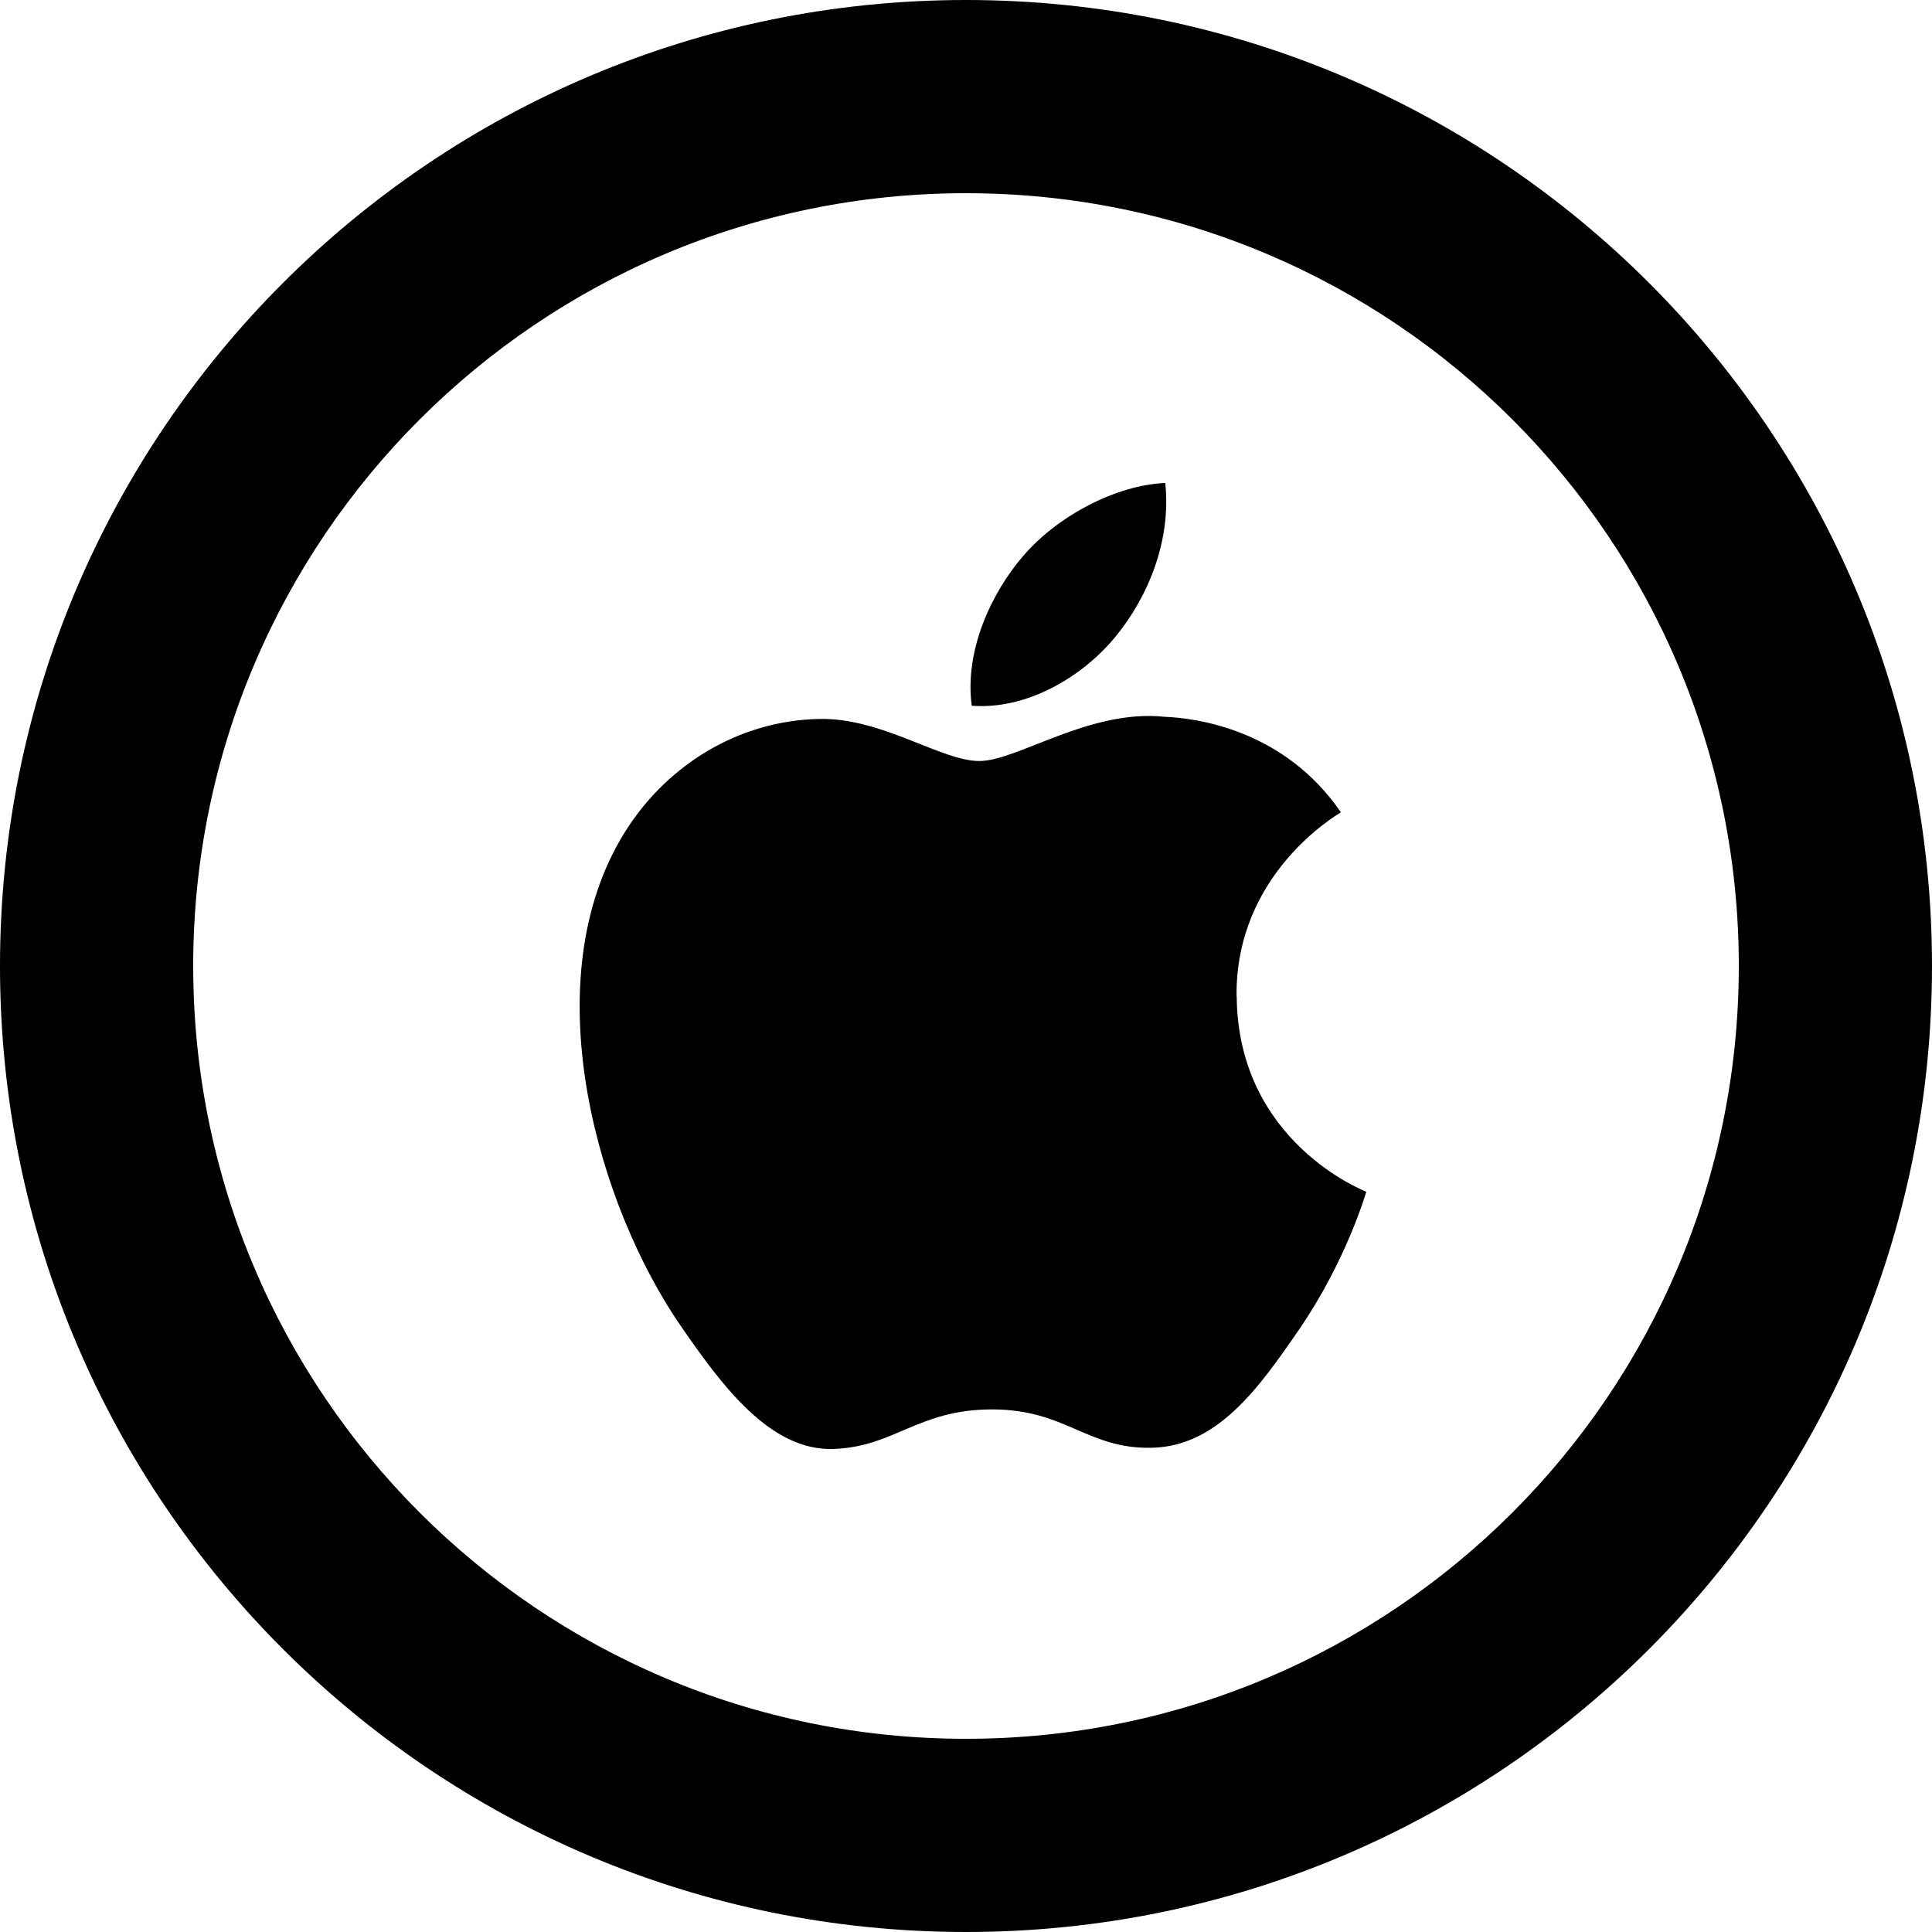
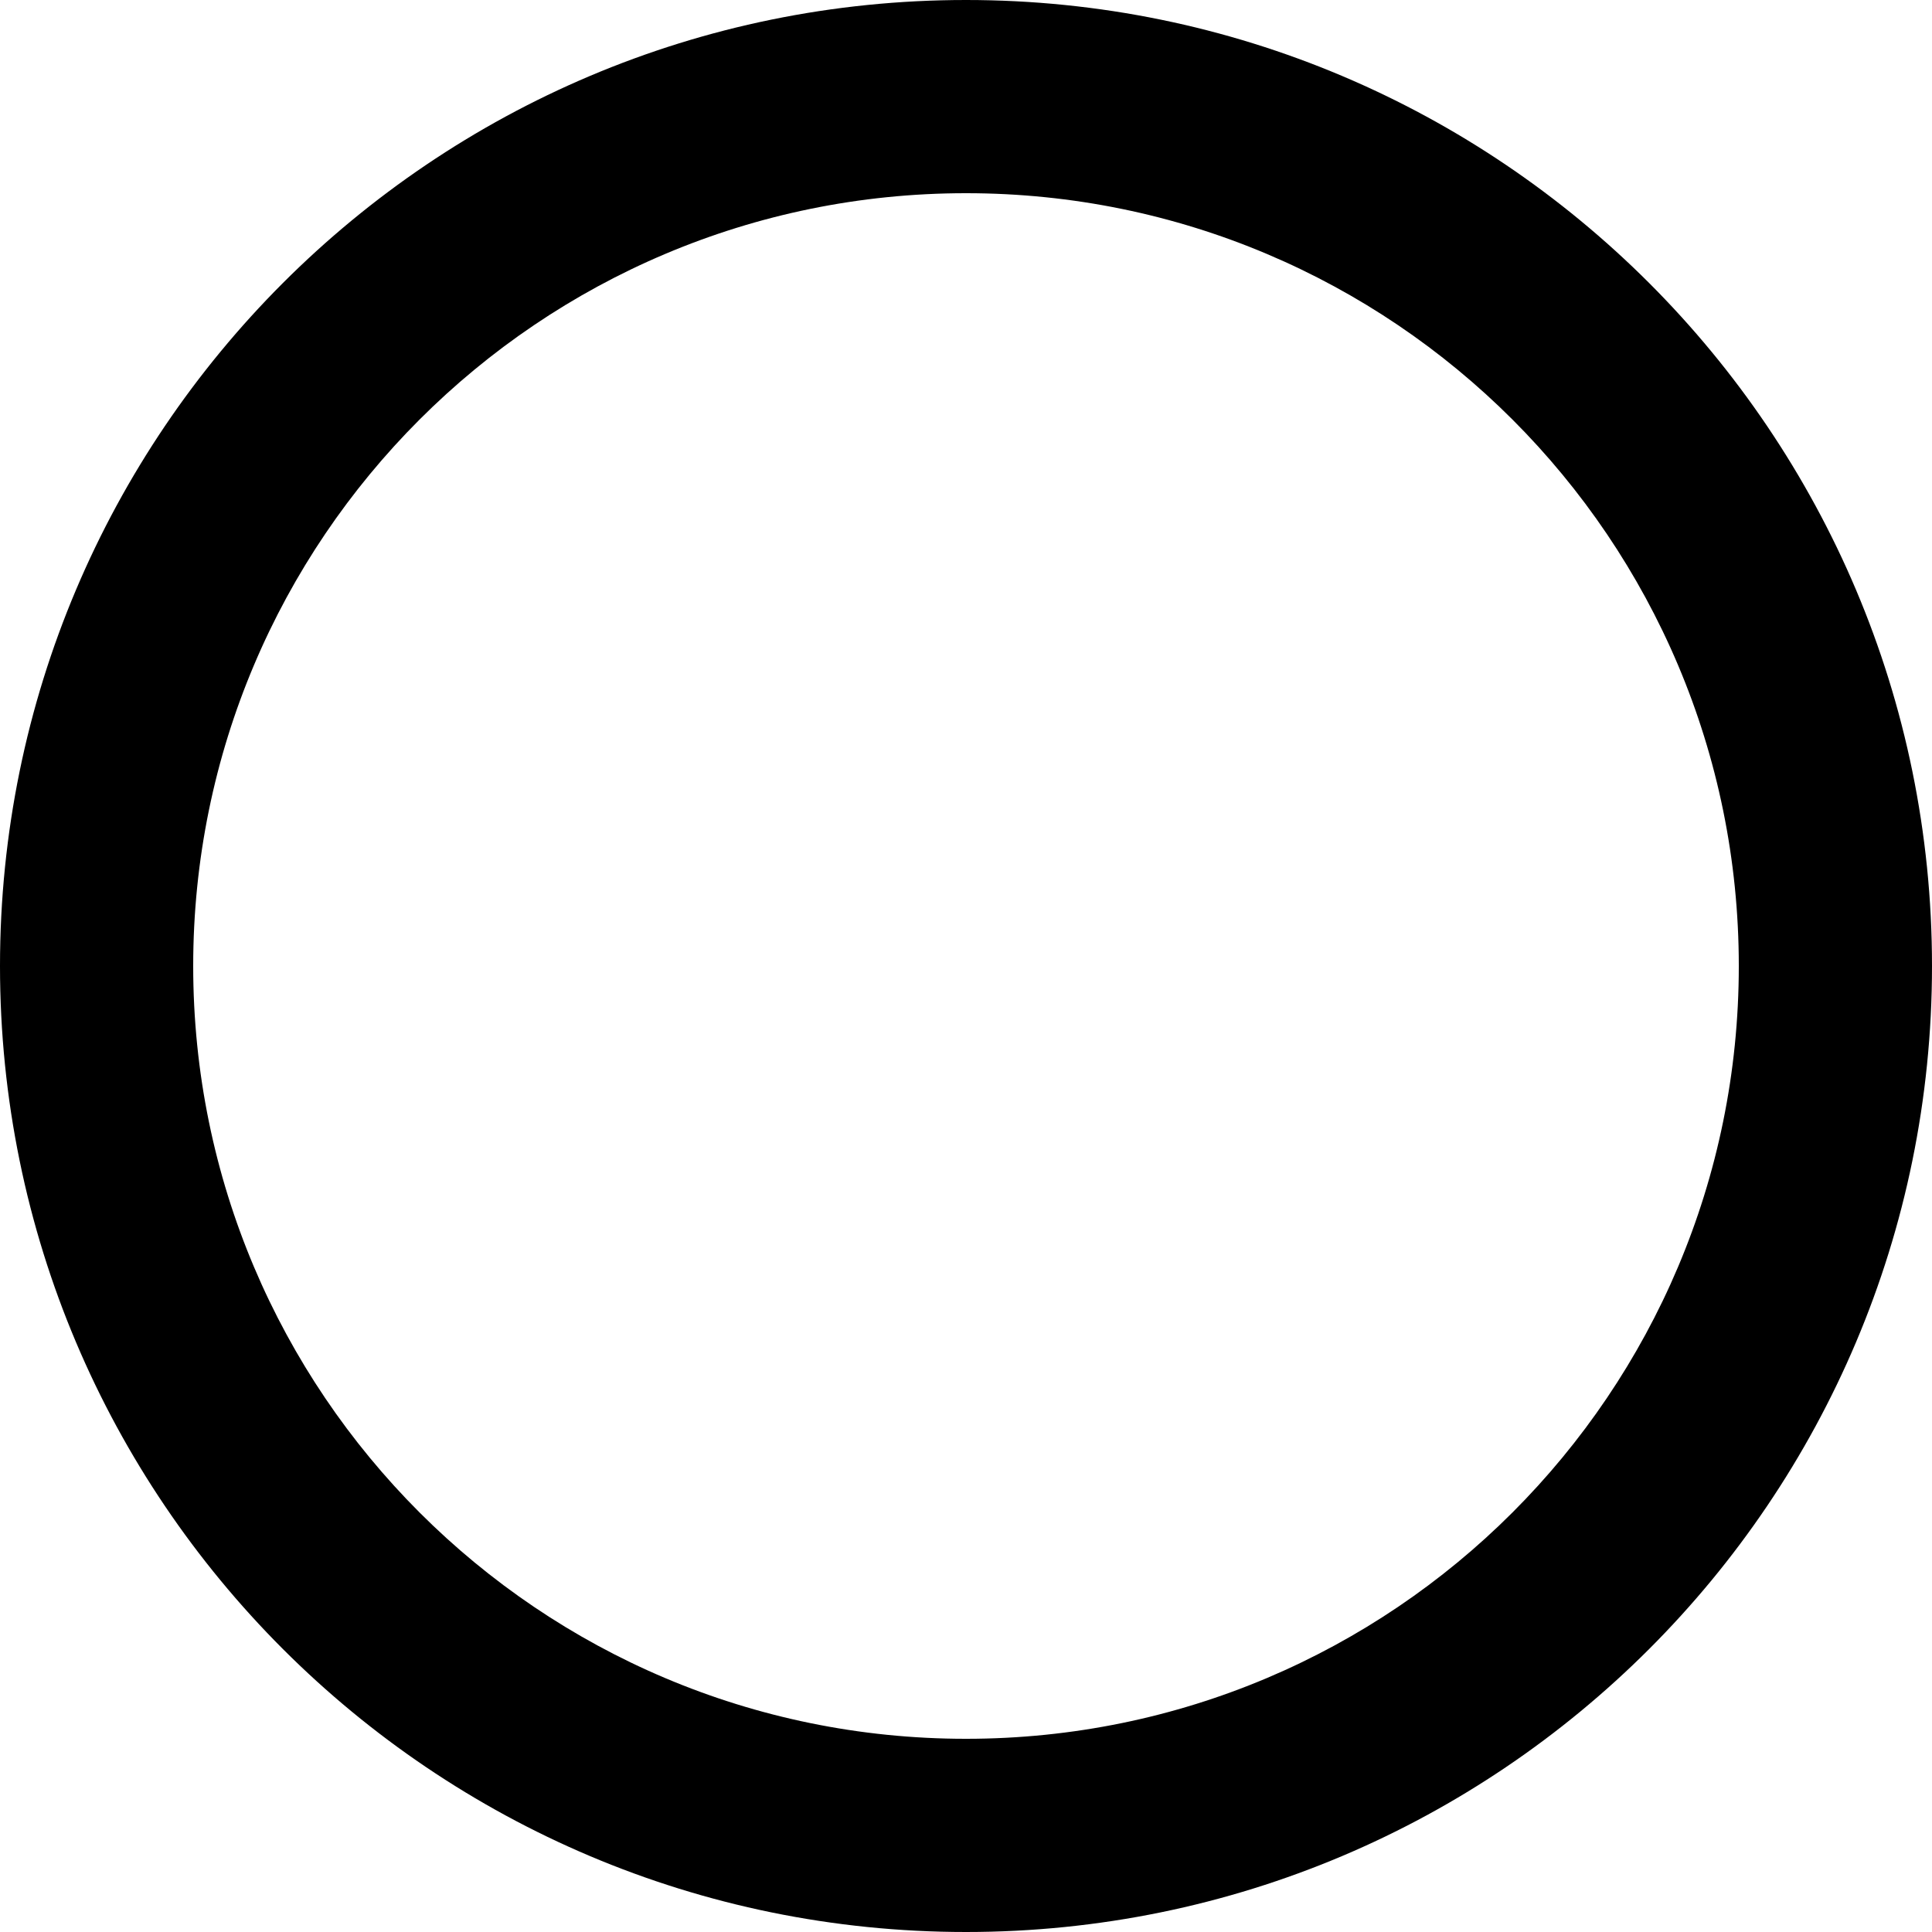
<svg xmlns="http://www.w3.org/2000/svg" version="1.1" id="Layer_1" x="0px" y="0px" viewBox="0 0 512 512" style="enable-background:new 0 0 512 512;" xml:space="preserve">
  <g>
-     <path d="M327.7,264.02c-0.33-32.4,26.45-47.95,27.65-48.75c-15.05-22-38.45-25-46.8-25.32c-19.95-2.05-38.92,11.73-49.02,11.73   c-10.1,0-25.7-11.45-42.25-11.15c-21.72,0.33-41.75,12.63-52.95,32.1c-22.57,39.17-5.77,97.2,16.23,128.98   c10.75,15.55,23.57,33.02,40.43,32.38c16.2-0.63,22.32-10.48,41.92-10.48s25.08,10.48,42.23,10.17   c17.48-0.32,28.52-15.88,39.2-31.45c12.35-18.02,17.45-35.52,17.75-36.4c-0.38-0.2-34.05-13.08-34.35-51.8H327.7z M295.48,168.9   c8.95-10.85,14.95-25.88,13.32-40.9c-12.88,0.52-28.47,8.6-37.7,19.4c-8.27,9.6-15.55,24.9-13.58,39.63   C271.85,188.13,286.52,179.7,295.48,168.9z" />
    <path d="M256,460.8c113.13,0,204.8-91.67,204.8-204.8c0-113.1-91.67-204.8-204.8-204.8C142.9,51.2,51.2,142.9,51.2,256   C51.2,369.13,142.9,460.8,256,460.8z M256,512C114.63,512,0,397.4,0,256C0,114.63,114.63,0,256,0c141.4,0,256,114.63,256,256   C512,397.4,397.4,512,256,512z" />
  </g>
</svg>